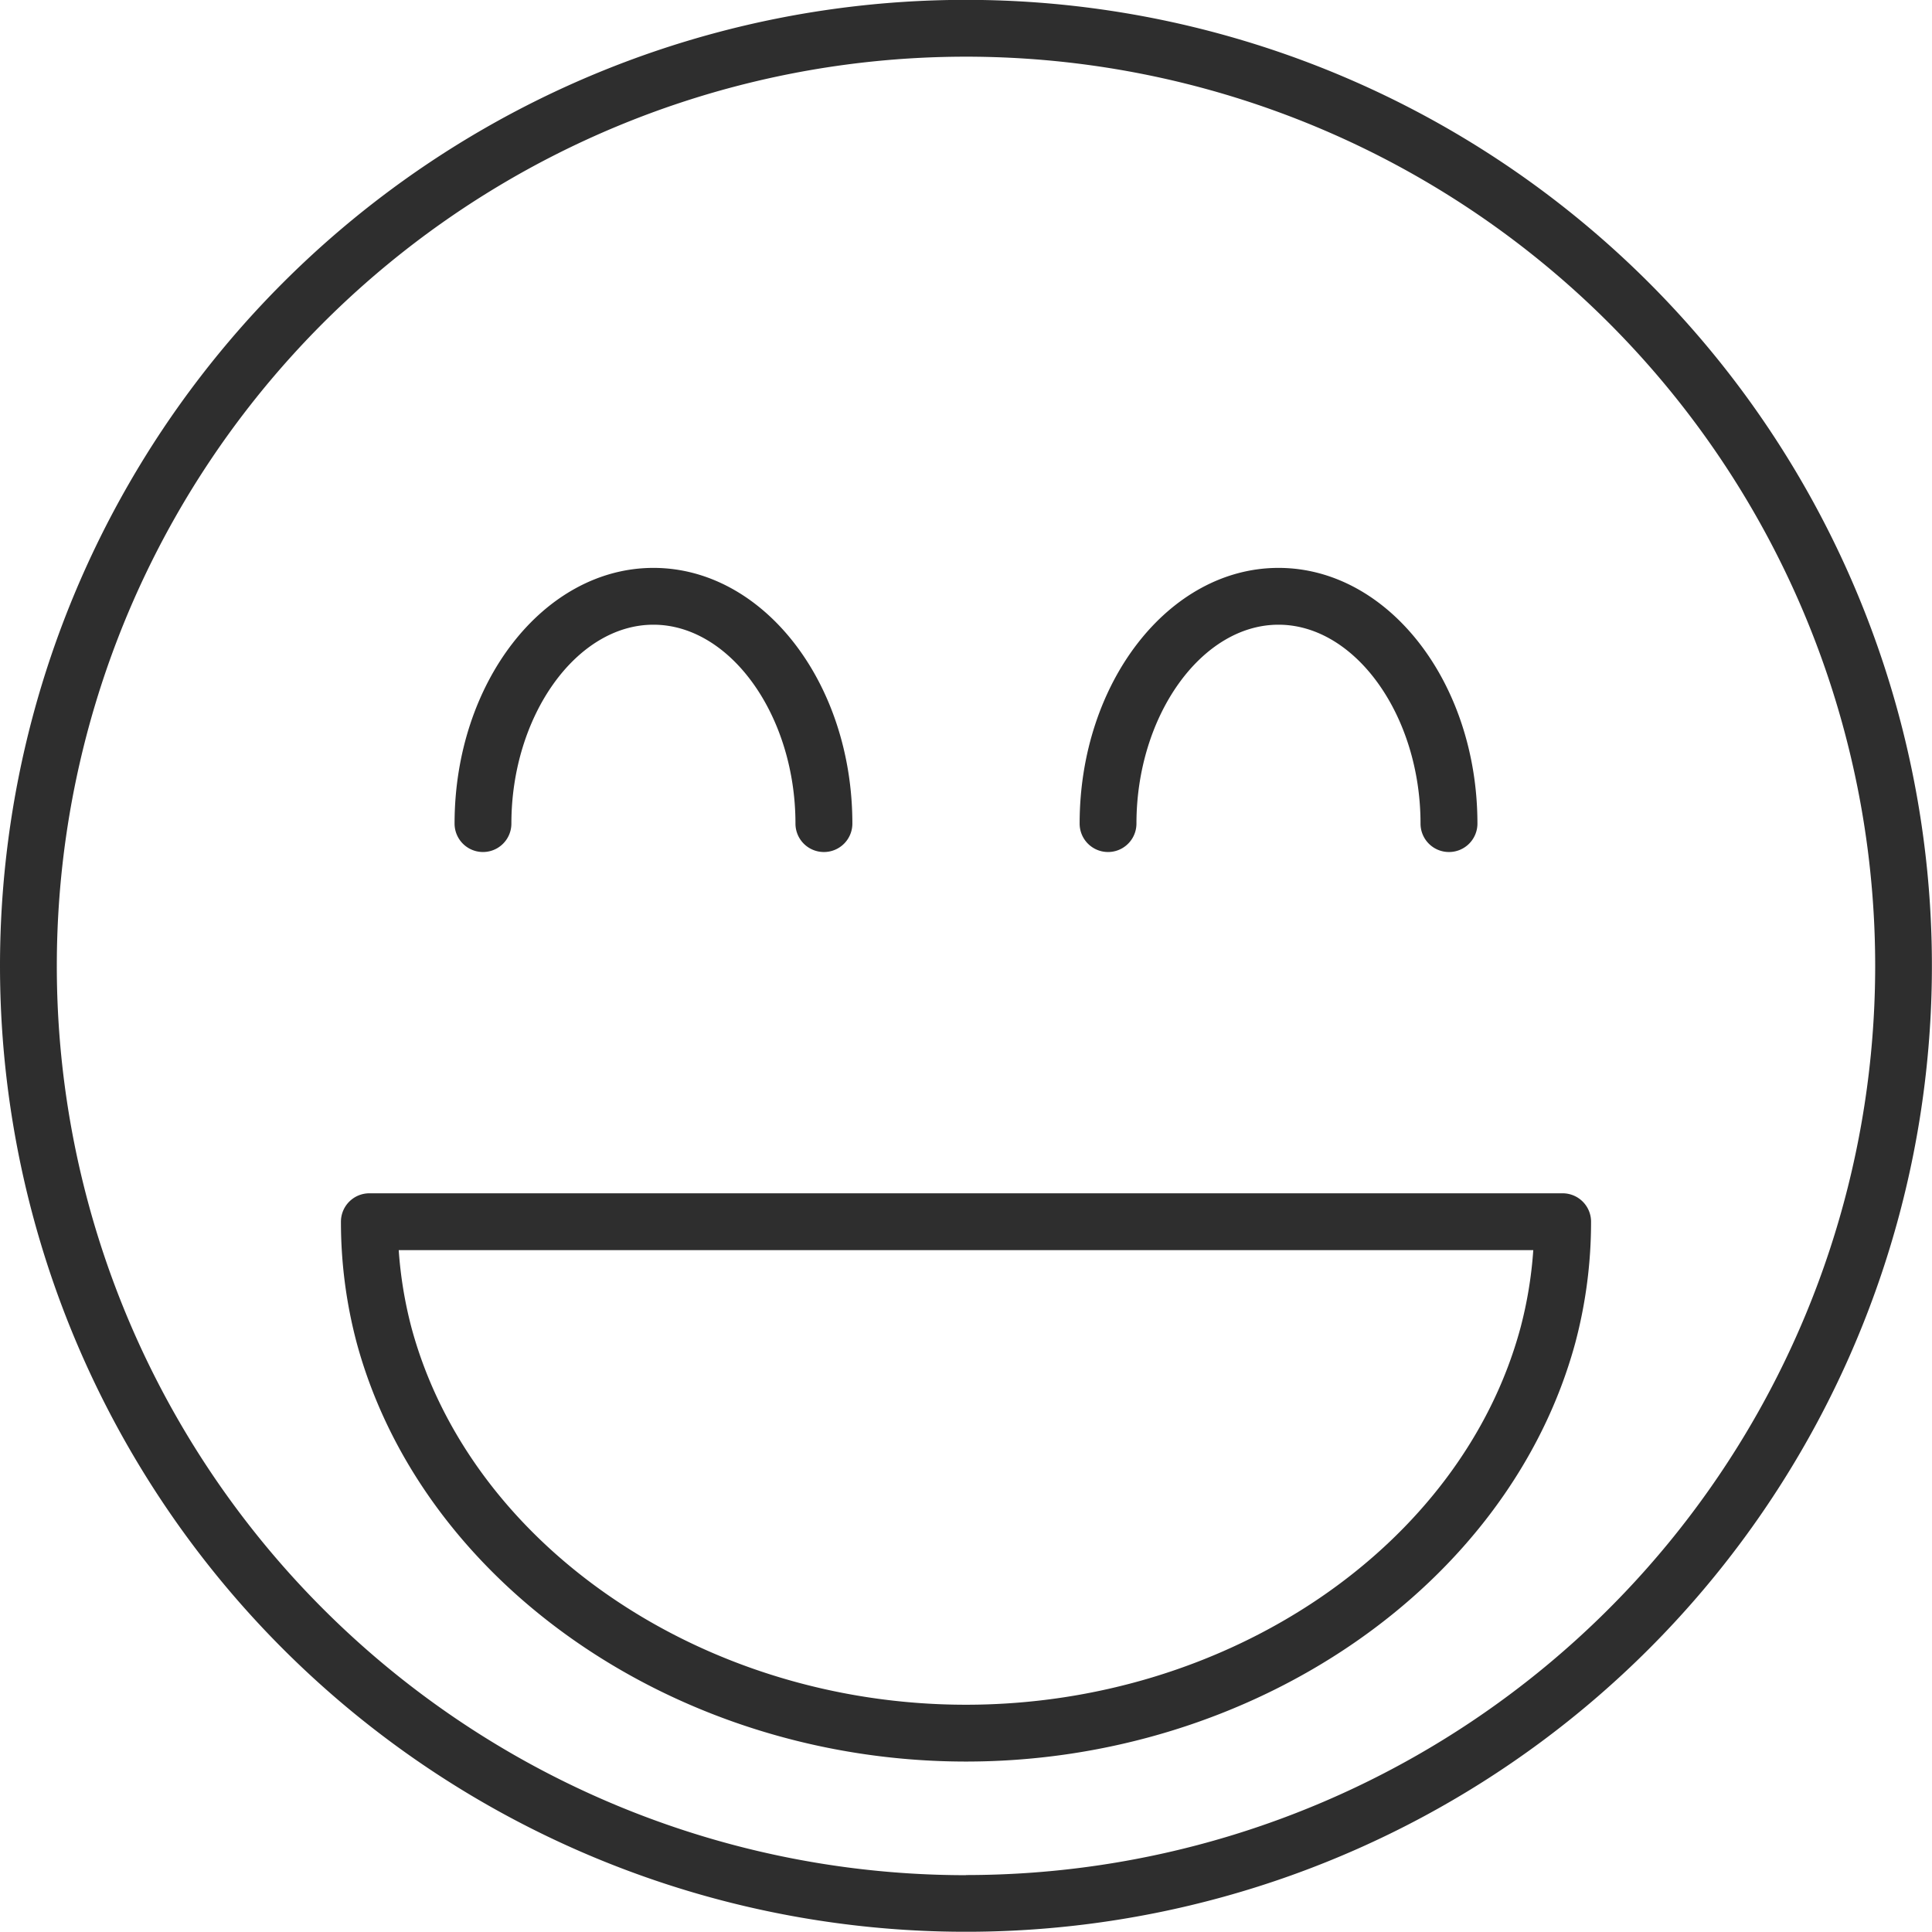
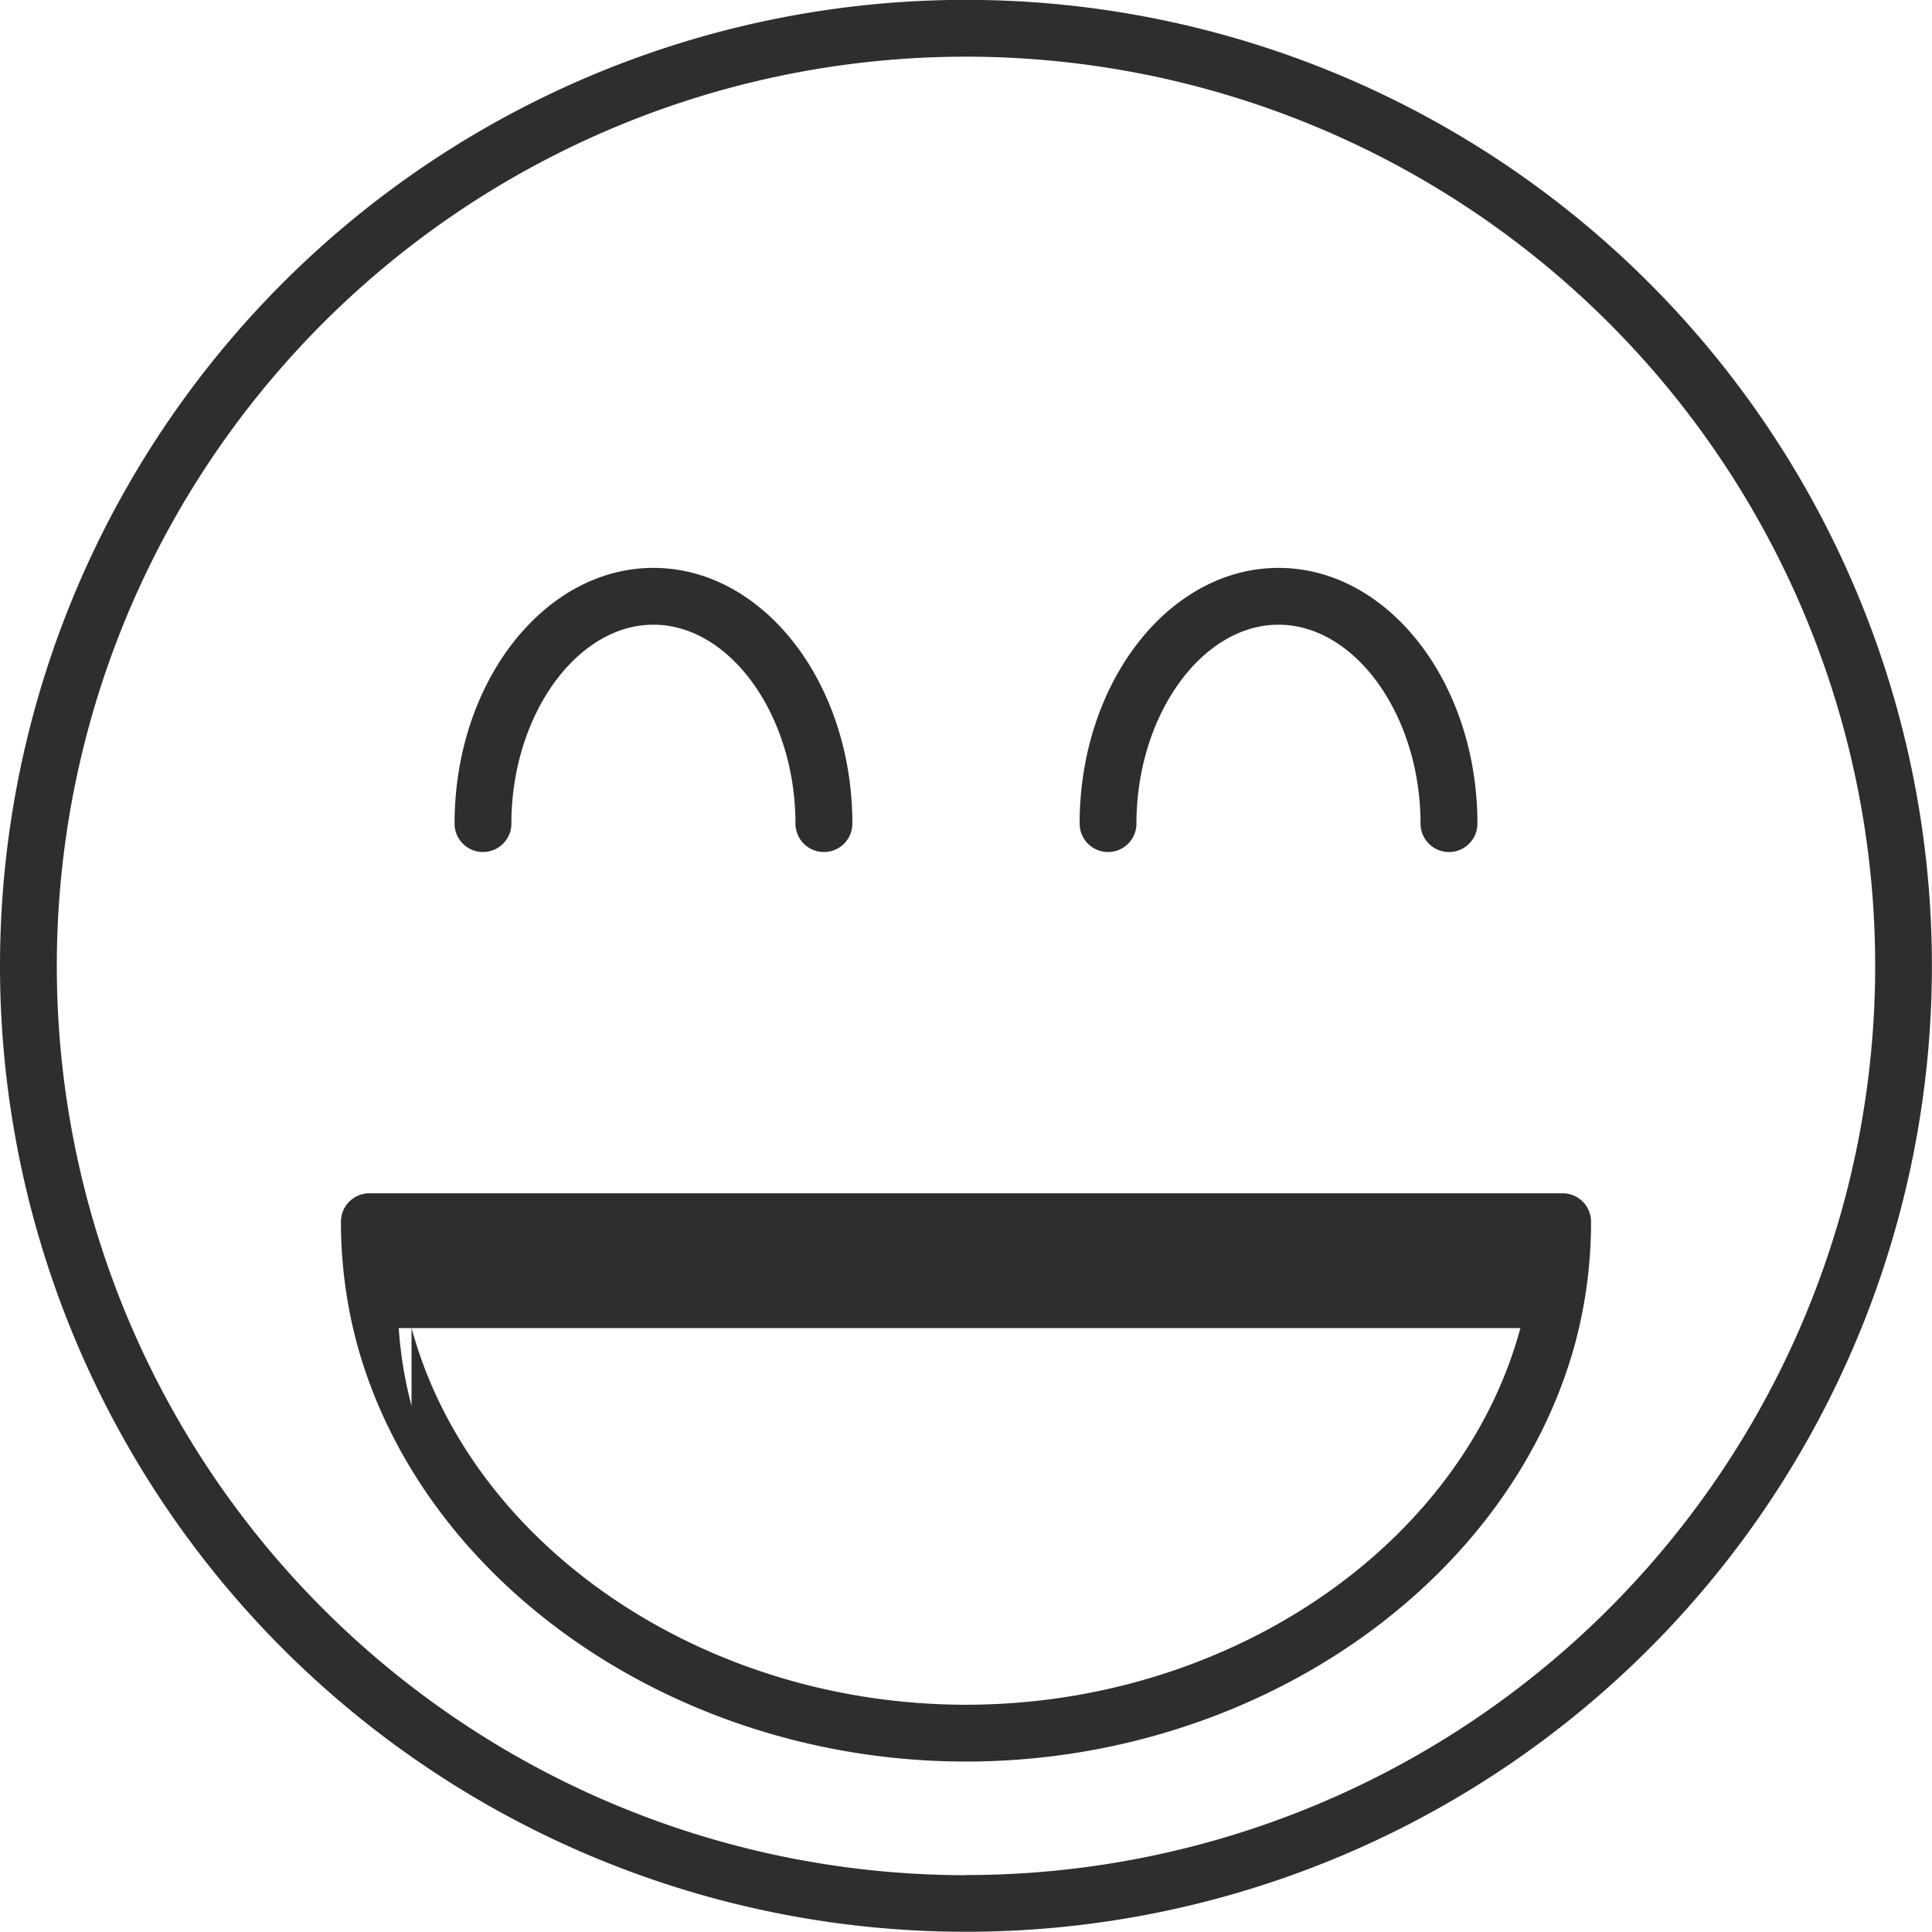
<svg xmlns="http://www.w3.org/2000/svg" width="44.002" height="44.002" viewBox="0 0 44.002 44.002">
-   <path id="_47815f06253a7e3aab611e9205e02636" data-name="47815f06253a7e3aab611e9205e02636" d="M23,1A22,22,0,1,1,1,23,22,22,0,0,1,23,1Zm0,42.708A20.707,20.707,0,1,0,2.294,23,20.707,20.707,0,0,0,23,43.711Zm11-23.3a.647.647,0,0,1-.647-.647c0-2.455-1.481-4.53-3.235-4.53s-3.235,2.075-3.235,4.53a.647.647,0,1,1-1.294,0c0-3.211,2.032-5.824,4.53-5.824s4.53,2.612,4.53,5.824a.647.647,0,0,1-.647.647Zm-14.236,0a.647.647,0,0,1-.647-.647c0-2.455-1.481-4.53-3.235-4.53s-3.235,2.075-3.235,4.53a.647.647,0,0,1-1.294,0c0-3.211,2.032-5.824,4.53-5.824s4.53,2.612,4.53,5.824a.647.647,0,0,1-.647.647ZM9.412,28.181H36.59a.647.647,0,0,1,.647.647,10.723,10.723,0,0,1-.359,2.758c-1.5,5.526-7.332,9.537-13.877,9.537s-12.382-4.011-13.878-9.54a10.735,10.735,0,0,1-.358-2.755.647.647,0,0,1,.647-.647Zm.961,3.066C11.719,36.22,17.029,39.829,23,39.829S34.284,36.22,35.628,31.25a9.43,9.43,0,0,0,.293-1.775H10.081a9.48,9.48,0,0,0,.292,1.772Z" transform="translate(-1 -1.003)" fill="#2e2e2e" />
+   <path id="_47815f06253a7e3aab611e9205e02636" data-name="47815f06253a7e3aab611e9205e02636" d="M23,1A22,22,0,1,1,1,23,22,22,0,0,1,23,1Zm0,42.708A20.707,20.707,0,1,0,2.294,23,20.707,20.707,0,0,0,23,43.711Zm11-23.3a.647.647,0,0,1-.647-.647c0-2.455-1.481-4.53-3.235-4.53s-3.235,2.075-3.235,4.53a.647.647,0,1,1-1.294,0c0-3.211,2.032-5.824,4.53-5.824s4.53,2.612,4.53,5.824a.647.647,0,0,1-.647.647Zm-14.236,0a.647.647,0,0,1-.647-.647c0-2.455-1.481-4.53-3.235-4.53s-3.235,2.075-3.235,4.53a.647.647,0,0,1-1.294,0c0-3.211,2.032-5.824,4.53-5.824s4.53,2.612,4.53,5.824a.647.647,0,0,1-.647.647ZM9.412,28.181H36.59a.647.647,0,0,1,.647.647,10.723,10.723,0,0,1-.359,2.758c-1.5,5.526-7.332,9.537-13.877,9.537s-12.382-4.011-13.878-9.54a10.735,10.735,0,0,1-.358-2.755.647.647,0,0,1,.647-.647Zm.961,3.066C11.719,36.22,17.029,39.829,23,39.829S34.284,36.22,35.628,31.25H10.081a9.48,9.48,0,0,0,.292,1.772Z" transform="translate(-1 -1.003)" fill="#2e2e2e" />
</svg>